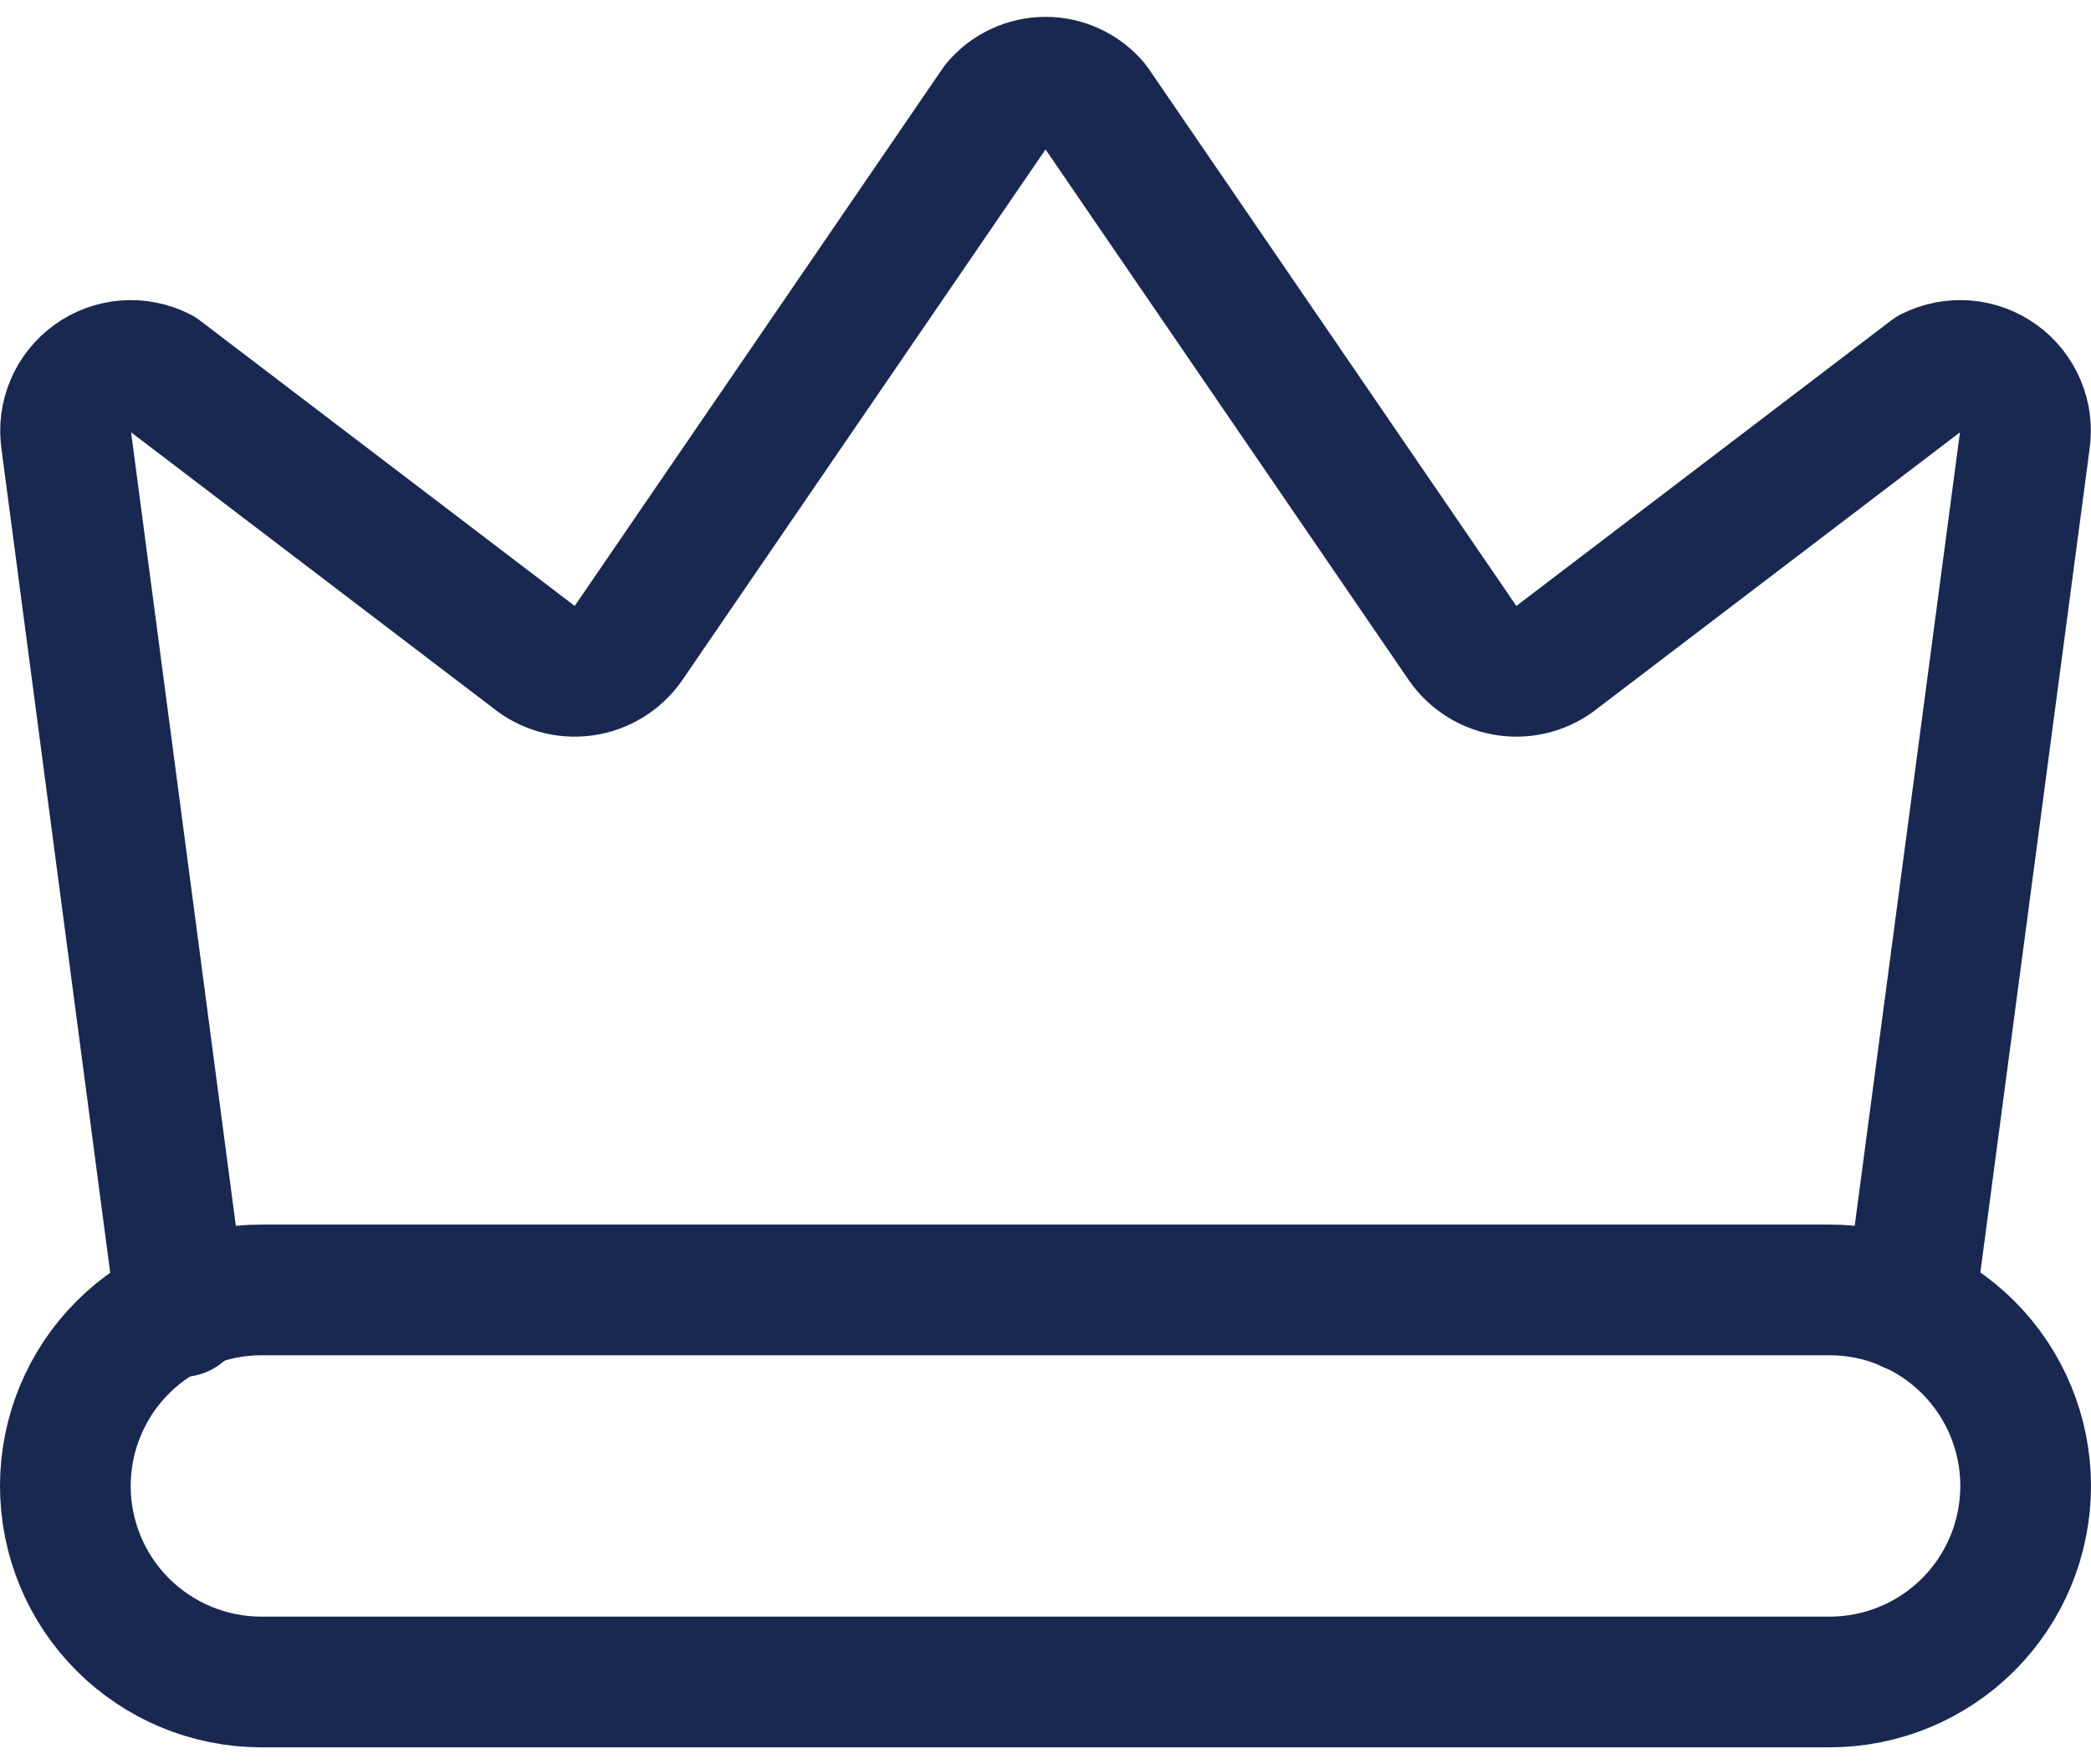
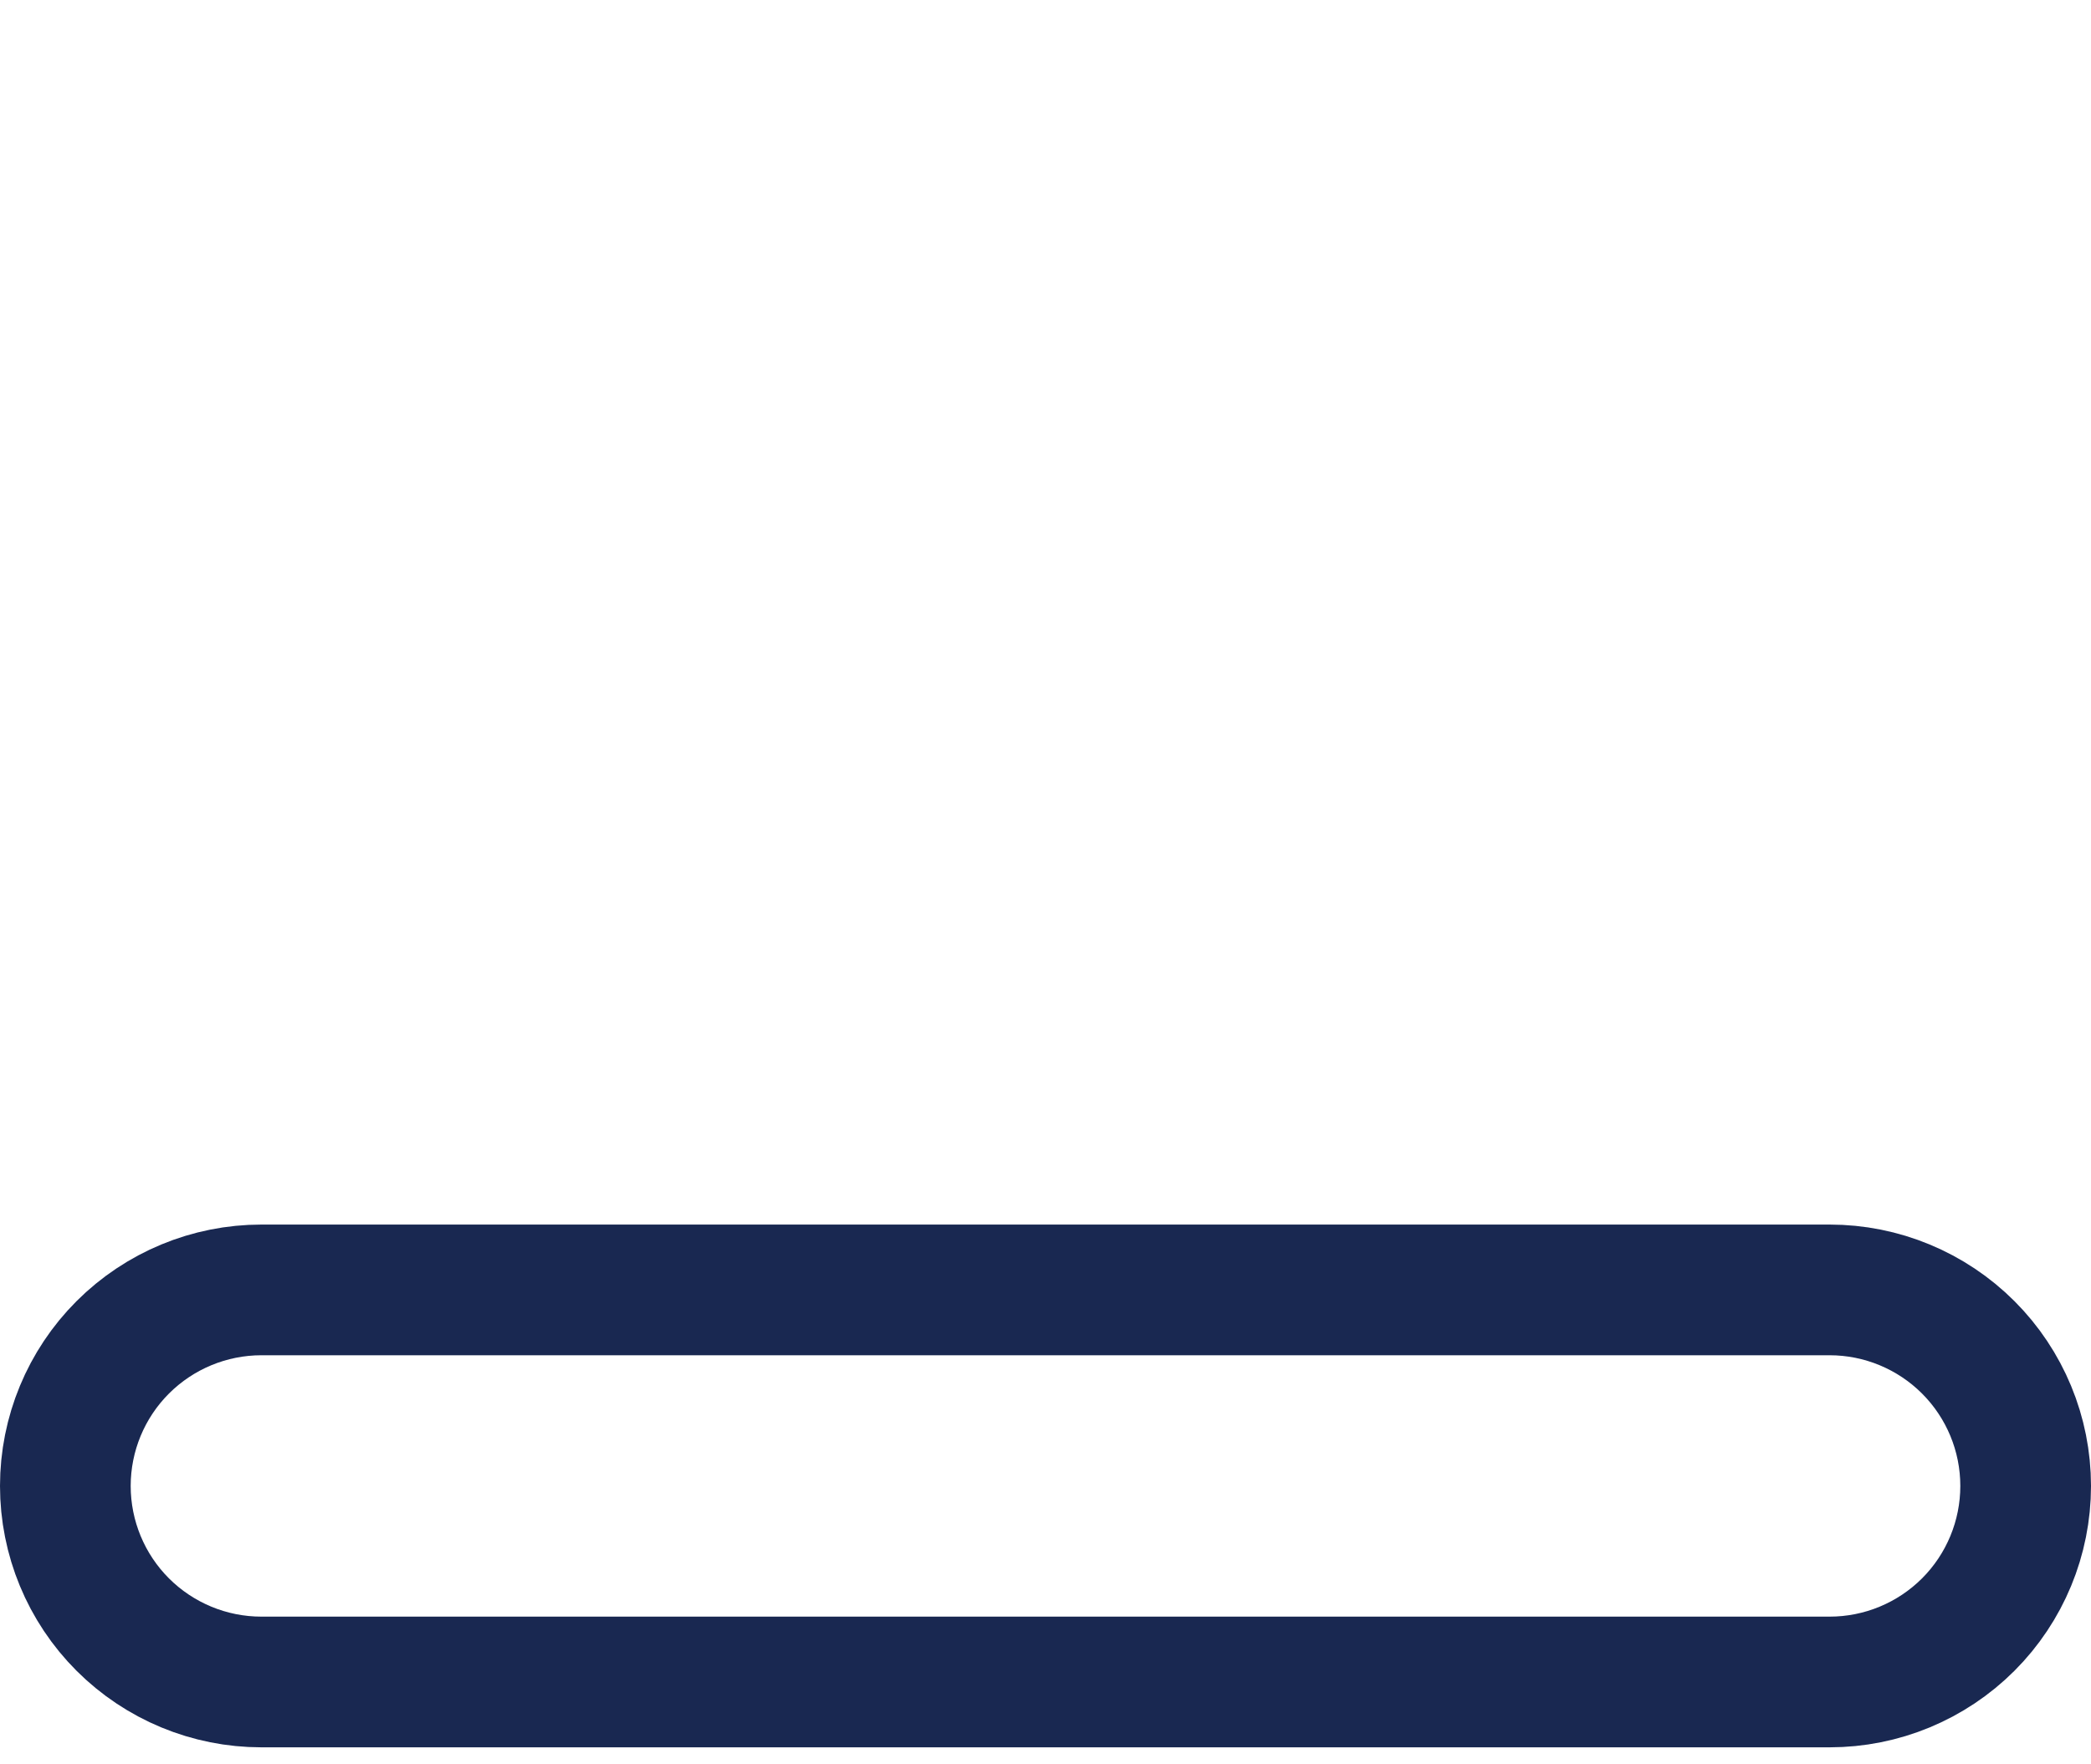
<svg xmlns="http://www.w3.org/2000/svg" width="64" height="54" viewBox="0 0 64 54" fill="none">
-   <path d="M58.454 40.014L61.974 13.48C62.029 13.117 61.982 12.747 61.839 12.409C61.697 12.071 61.465 11.779 61.167 11.564C60.87 11.349 60.519 11.22 60.154 11.191C59.788 11.163 59.422 11.235 59.094 11.4L47.681 20.093C47.468 20.268 47.221 20.397 46.956 20.472C46.691 20.547 46.413 20.566 46.14 20.528C45.867 20.491 45.605 20.397 45.37 20.253C45.135 20.11 44.932 19.919 44.774 19.694L33.494 3.214C33.312 2.995 33.083 2.819 32.825 2.699C32.567 2.578 32.286 2.516 32.001 2.516C31.716 2.516 31.435 2.578 31.177 2.699C30.919 2.819 30.69 2.995 30.508 3.214L19.228 19.694C19.07 19.919 18.867 20.11 18.632 20.253C18.397 20.397 18.135 20.491 17.862 20.528C17.589 20.566 17.311 20.547 17.046 20.472C16.781 20.397 16.534 20.268 16.321 20.093L4.908 11.4C4.58 11.235 4.214 11.163 3.848 11.191C3.483 11.22 3.132 11.349 2.835 11.564C2.538 11.779 2.305 12.071 2.163 12.409C2.02 12.747 1.974 13.117 2.028 13.48L5.548 40.147" stroke="#192851" stroke-width="4" stroke-linecap="round" stroke-linejoin="round" />
  <path d="M56 39.48H8C6.409 39.48 4.883 40.113 3.757 41.238C2.632 42.363 2 43.889 2 45.48V45.48C2 47.072 2.632 48.598 3.757 49.723C4.883 50.848 6.409 51.48 8 51.48H56C57.591 51.48 59.117 50.848 60.243 49.723C61.368 48.598 62 47.072 62 45.48V45.48C62 43.889 61.368 42.363 60.243 41.238C59.117 40.113 57.591 39.48 56 39.48V39.48Z" stroke="#192851" stroke-width="4" stroke-linecap="round" stroke-linejoin="round" />
</svg>